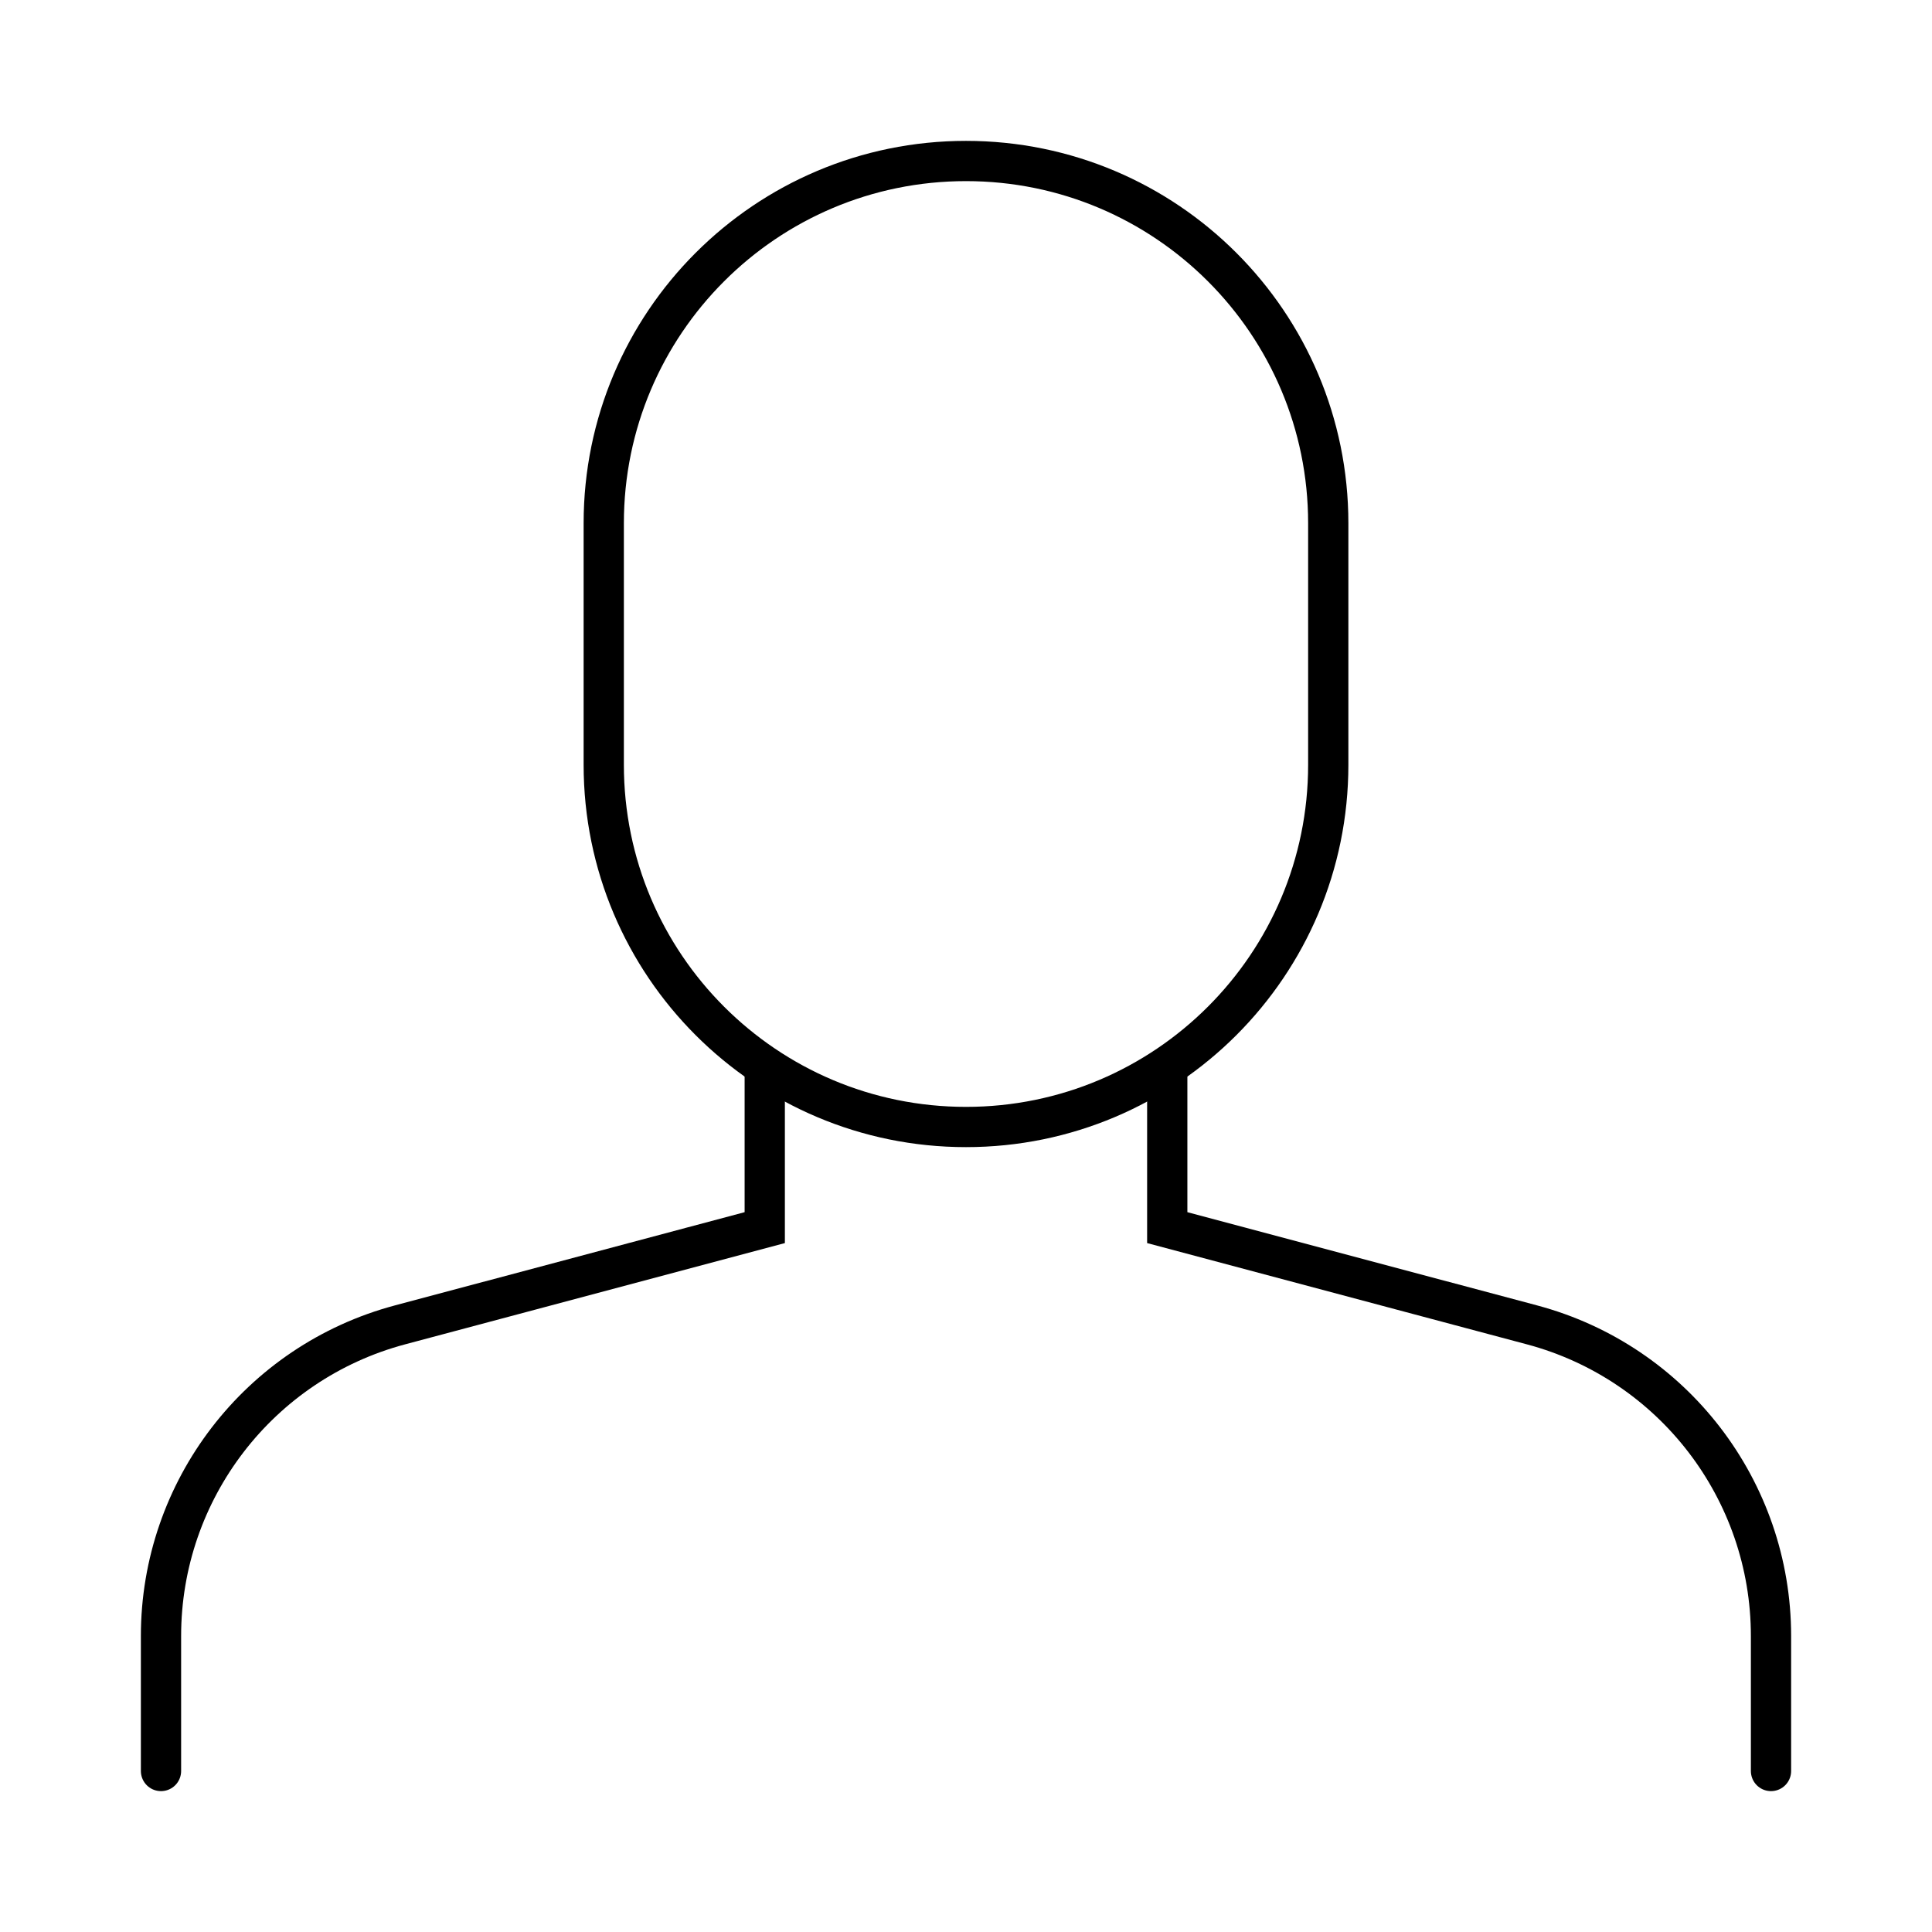
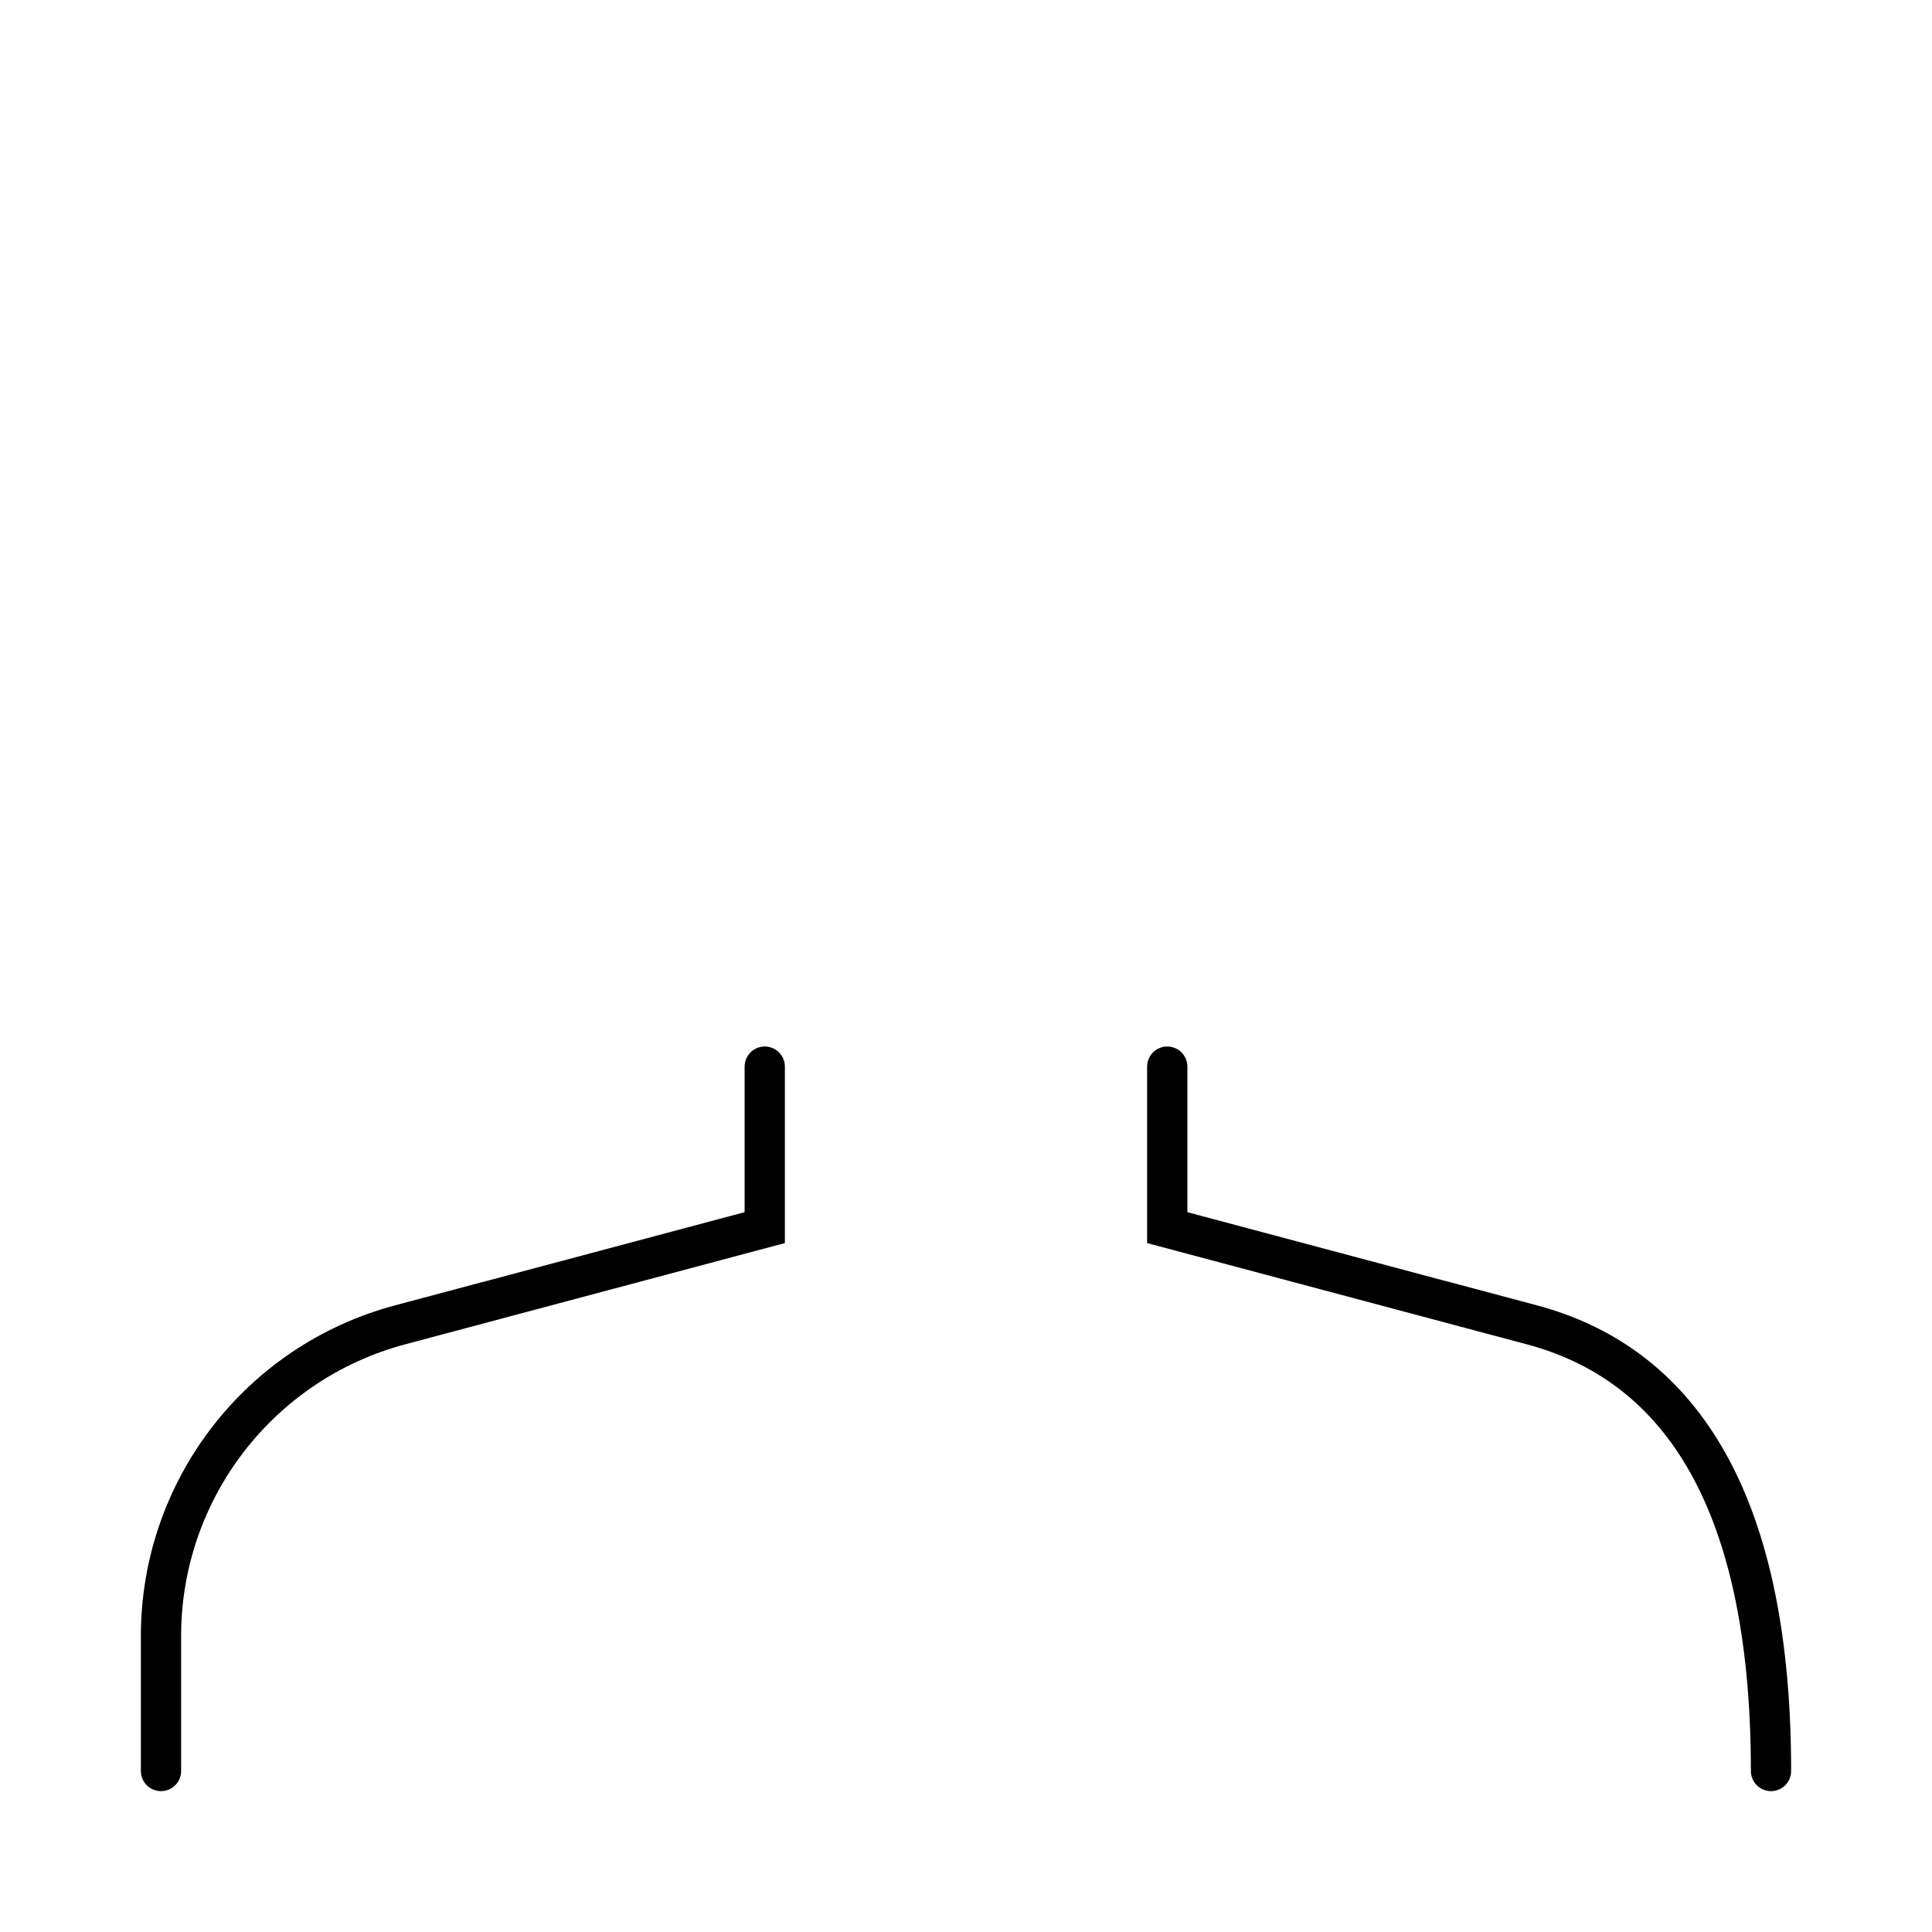
<svg xmlns="http://www.w3.org/2000/svg" width="48" height="48" viewBox="0 0 48 48" fill="none">
-   <path d="M33 13C33 8.029 28.971 4 24 4C19.029 4 15 8.029 15 13V19C15 23.971 19.029 28 24 28C28.971 28 33 23.971 33 19V13Z" stroke="black" stroke-miterlimit="10" stroke-linecap="round" />
-   <path d="M19 26.5V30.5L9.939 32.916C6.437 33.85 4 37.022 4 40.646V44M44 44V40.646C44 37.022 41.563 33.85 38.061 32.916L29 30.5V26.5" stroke="black" stroke-linecap="round" />
+   <path d="M19 26.5V30.5L9.939 32.916C6.437 33.85 4 37.022 4 40.646V44M44 44C44 37.022 41.563 33.85 38.061 32.916L29 30.5V26.5" stroke="black" stroke-linecap="round" />
</svg>